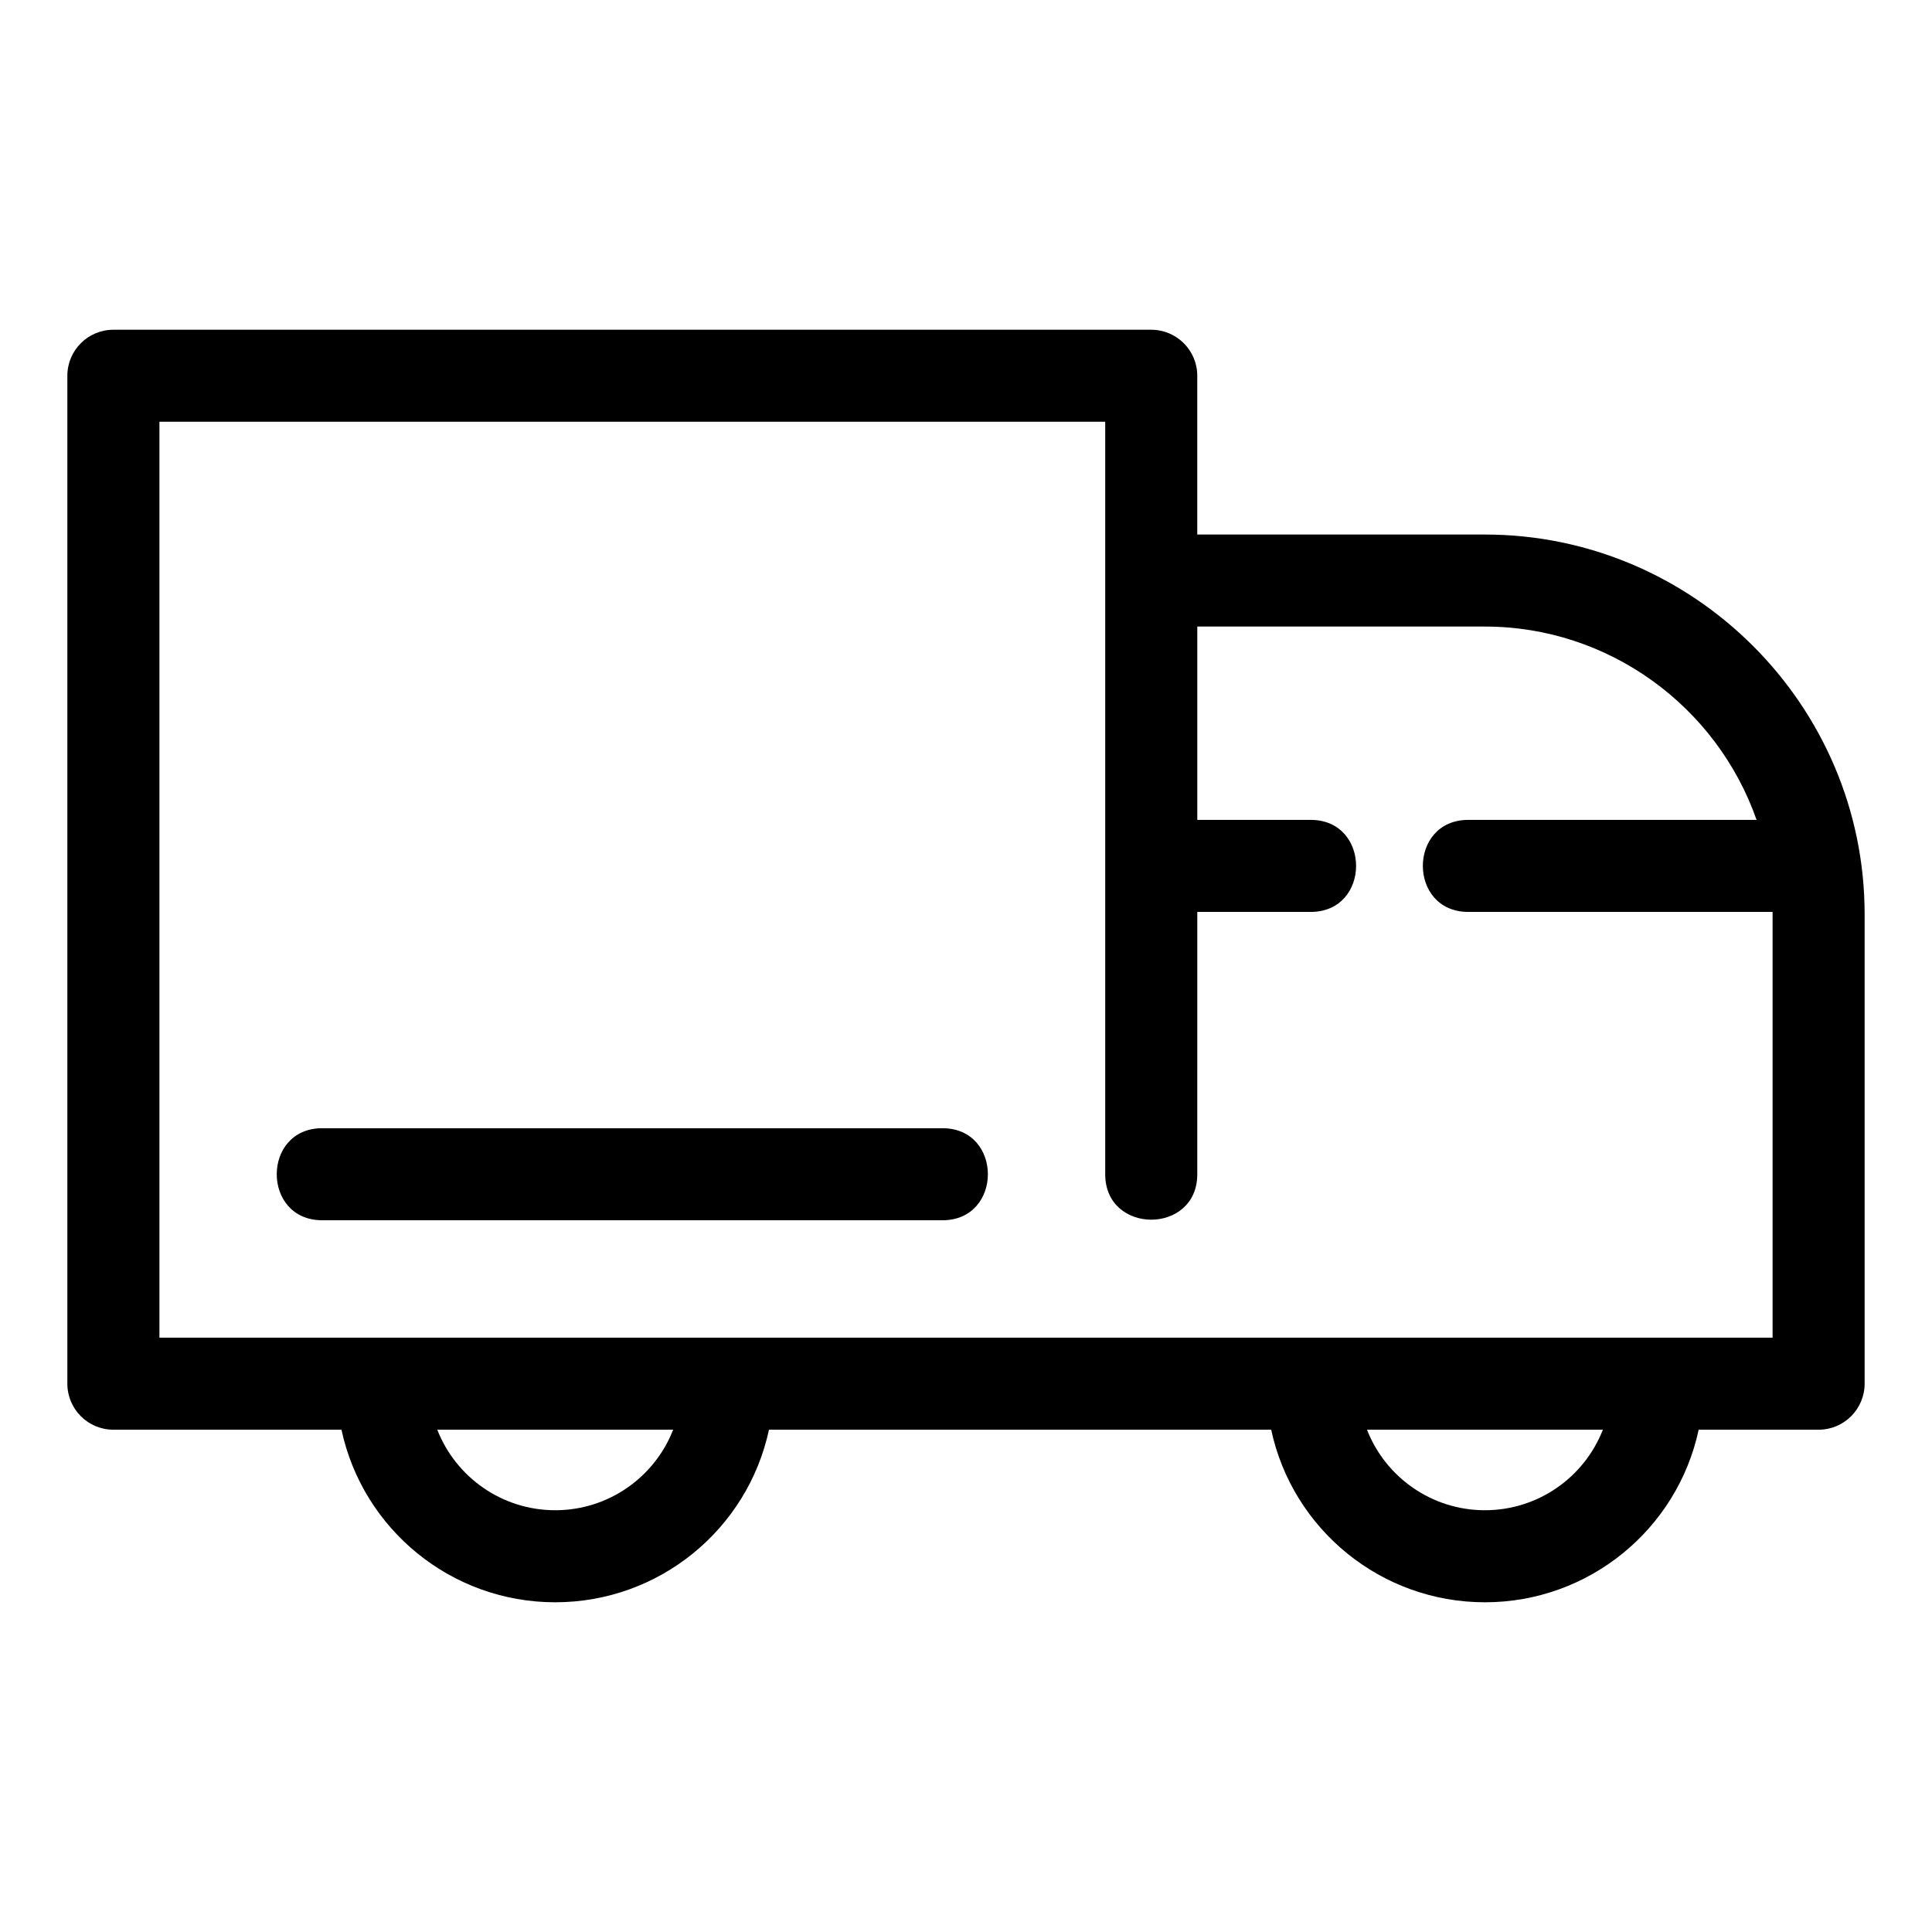
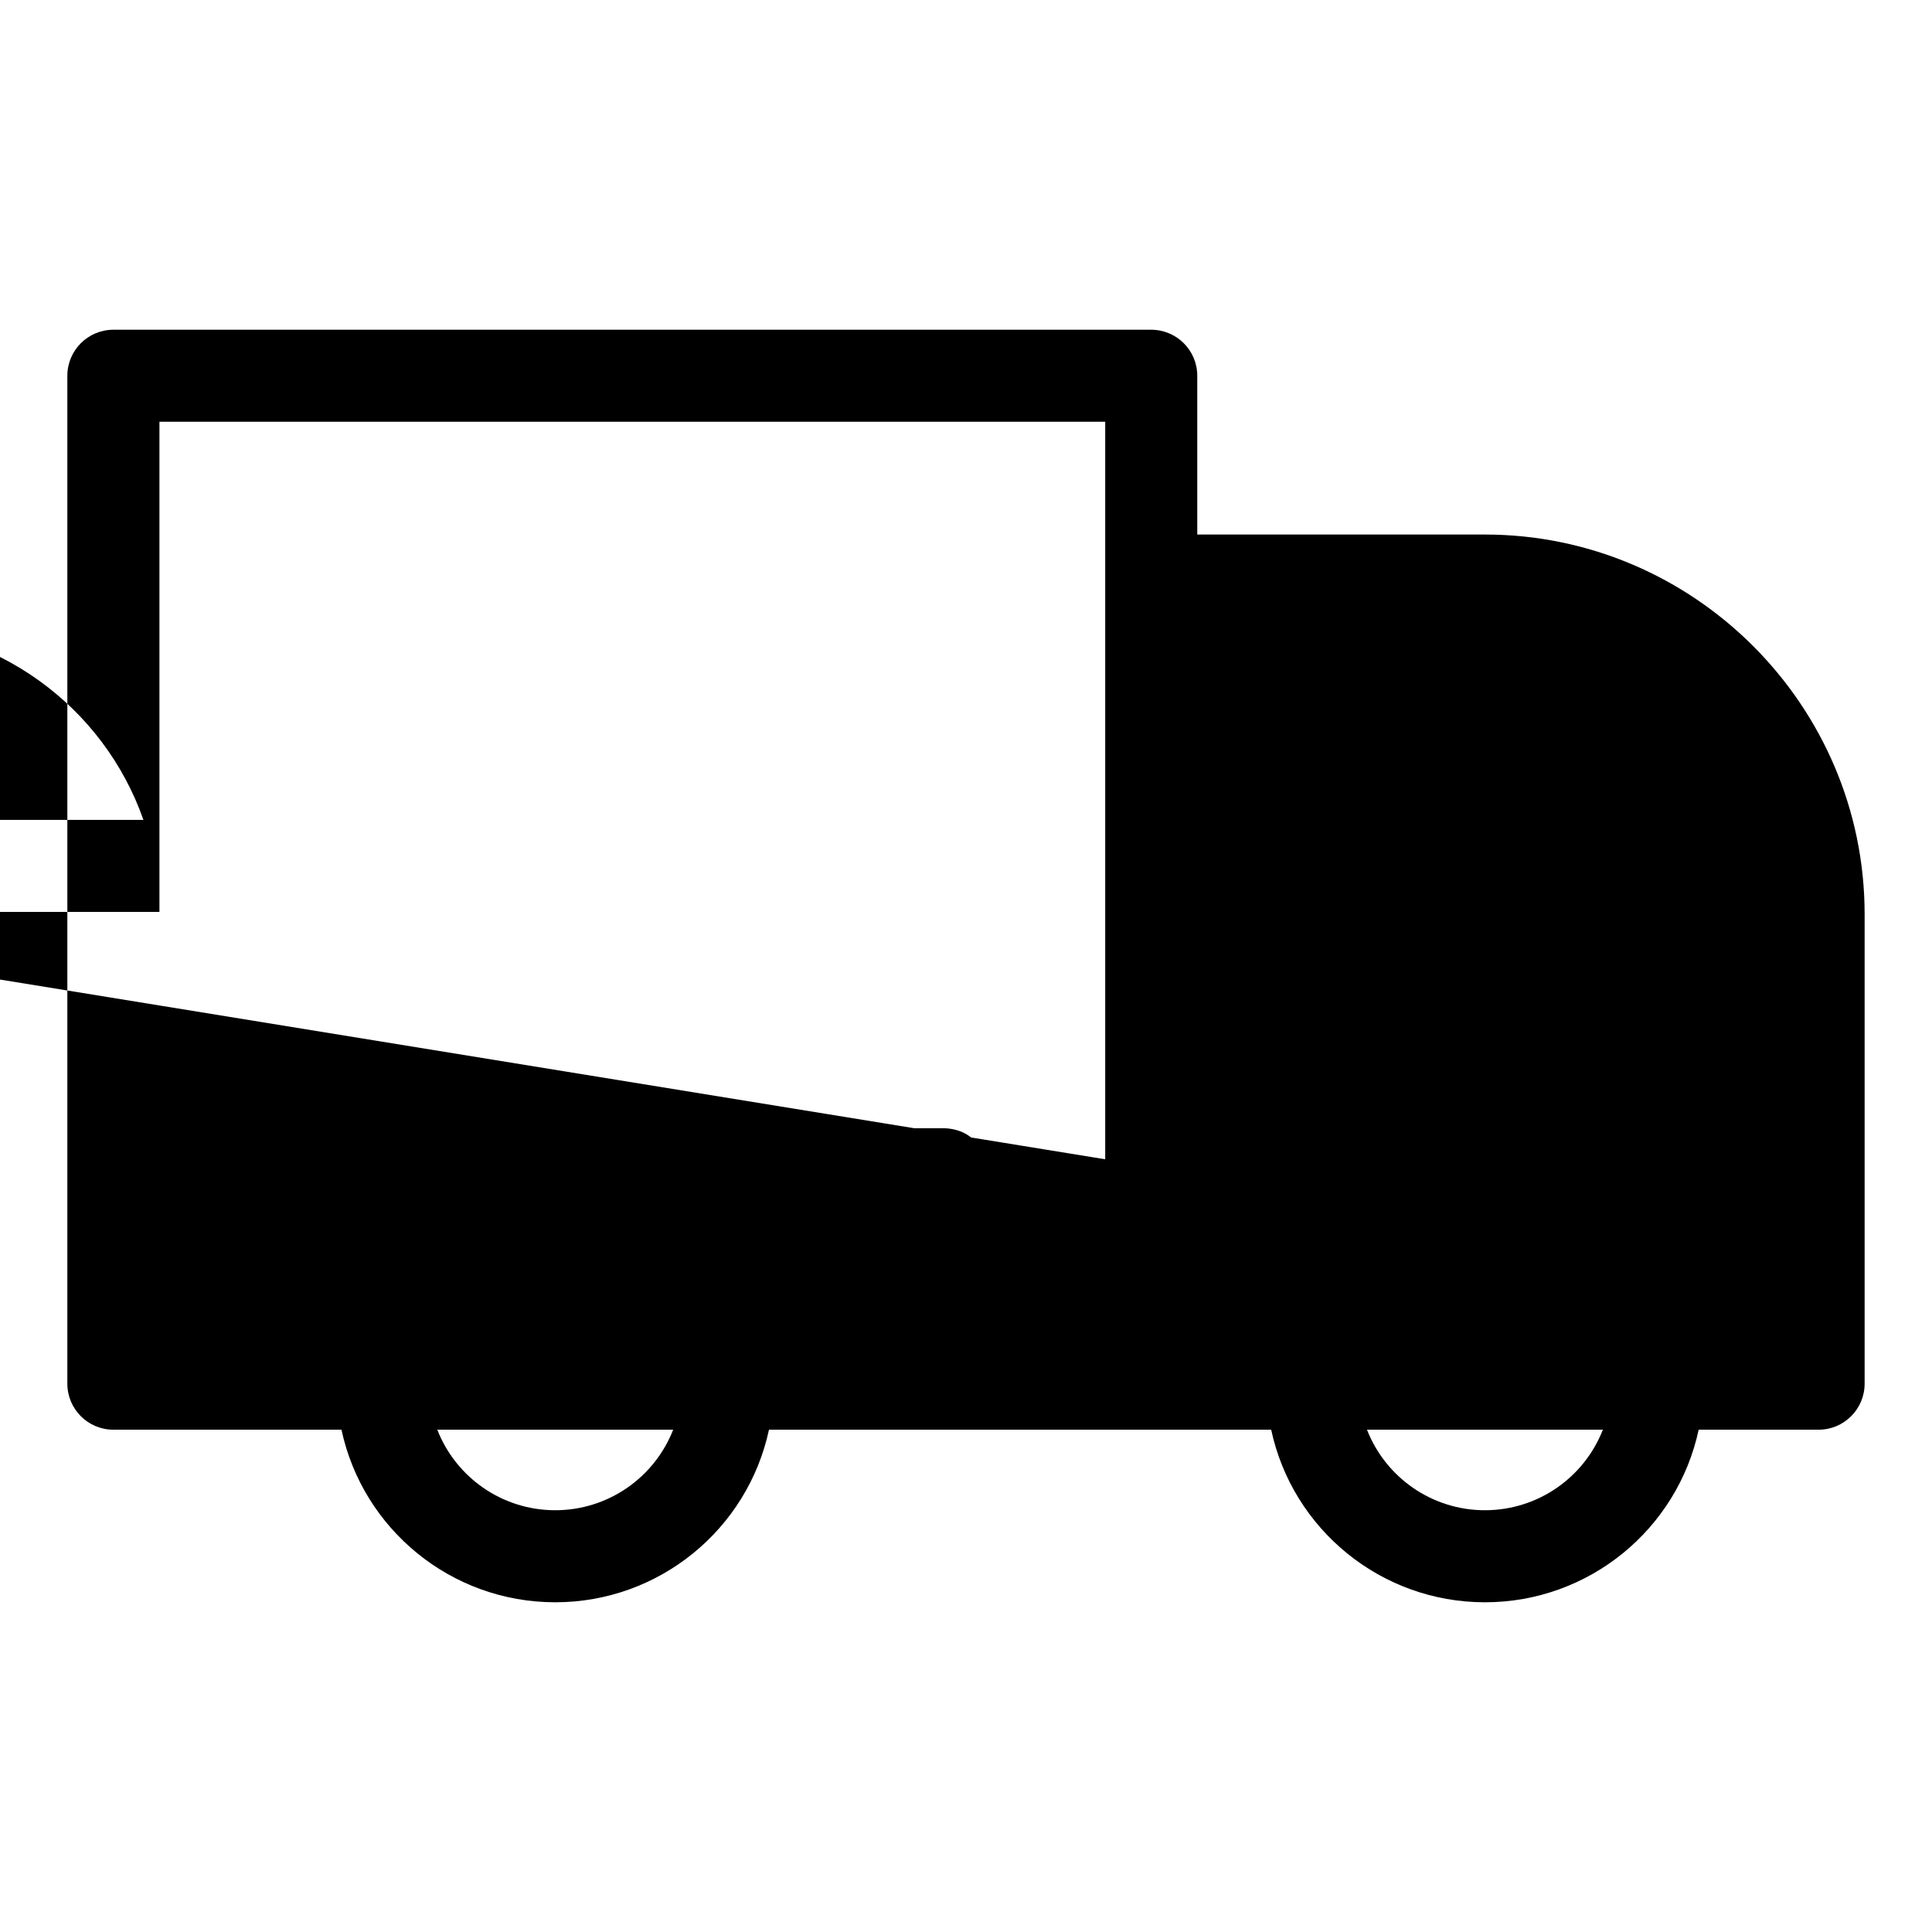
<svg xmlns="http://www.w3.org/2000/svg" fill="#000000" width="800px" height="800px" version="1.1" viewBox="144 144 512 512">
-   <path d="m537.52 568.62c-27.562 0-50.992-19.352-56.645-45.734h-133.09c-5.652 26.379-29.082 45.734-56.648 45.734-27.562 0-50.992-19.352-56.645-45.734h-60.445c-6.734 0-12.199-5.461-12.199-12.199v-267.11c0-6.731 5.461-12.191 12.199-12.191h275.04c6.734 0 12.199 5.461 12.199 12.191v42.082h76.227c55.375 0 100.63 45.254 100.63 100.62v124.41c0 6.734-5.461 12.199-12.199 12.199h-31.781c-5.652 26.379-29.082 45.734-56.648 45.734zm-308.14-101.24c-16.055 0-16.055-24.391 0-24.391h164.38c16.055 0 16.055 24.391 0 24.391zm231.91-12.191c0 16.055-24.398 16.055-24.398 0v-199.42h-250.64v242.72h427.5v-112.82h-80.641c-16.055 0-16.055-24.391 0-24.391h76.398c-10.543-30.109-39.219-51.234-71.988-51.234h-76.227v51.234h30.043c16.055 0 16.055 24.391 0 24.391h-30.043zm-170.15 89.039c14.031 0 26.309-8.672 31.258-21.344h-62.512c4.949 12.676 17.227 21.344 31.254 21.344zm246.38 0c14.031 0 26.309-8.672 31.258-21.344h-62.512c4.949 12.676 17.227 21.344 31.254 21.344z" />
+   <path d="m537.52 568.62c-27.562 0-50.992-19.352-56.645-45.734h-133.09c-5.652 26.379-29.082 45.734-56.648 45.734-27.562 0-50.992-19.352-56.645-45.734h-60.445c-6.734 0-12.199-5.461-12.199-12.199v-267.11c0-6.731 5.461-12.191 12.199-12.191h275.04c6.734 0 12.199 5.461 12.199 12.191v42.082h76.227c55.375 0 100.63 45.254 100.63 100.62v124.41c0 6.734-5.461 12.199-12.199 12.199h-31.781c-5.652 26.379-29.082 45.734-56.648 45.734zm-308.14-101.24c-16.055 0-16.055-24.391 0-24.391h164.38c16.055 0 16.055 24.391 0 24.391zm231.91-12.191c0 16.055-24.398 16.055-24.398 0v-199.42h-250.64v242.72v-112.82h-80.641c-16.055 0-16.055-24.391 0-24.391h76.398c-10.543-30.109-39.219-51.234-71.988-51.234h-76.227v51.234h30.043c16.055 0 16.055 24.391 0 24.391h-30.043zm-170.15 89.039c14.031 0 26.309-8.672 31.258-21.344h-62.512c4.949 12.676 17.227 21.344 31.254 21.344zm246.38 0c14.031 0 26.309-8.672 31.258-21.344h-62.512c4.949 12.676 17.227 21.344 31.254 21.344z" />
</svg>